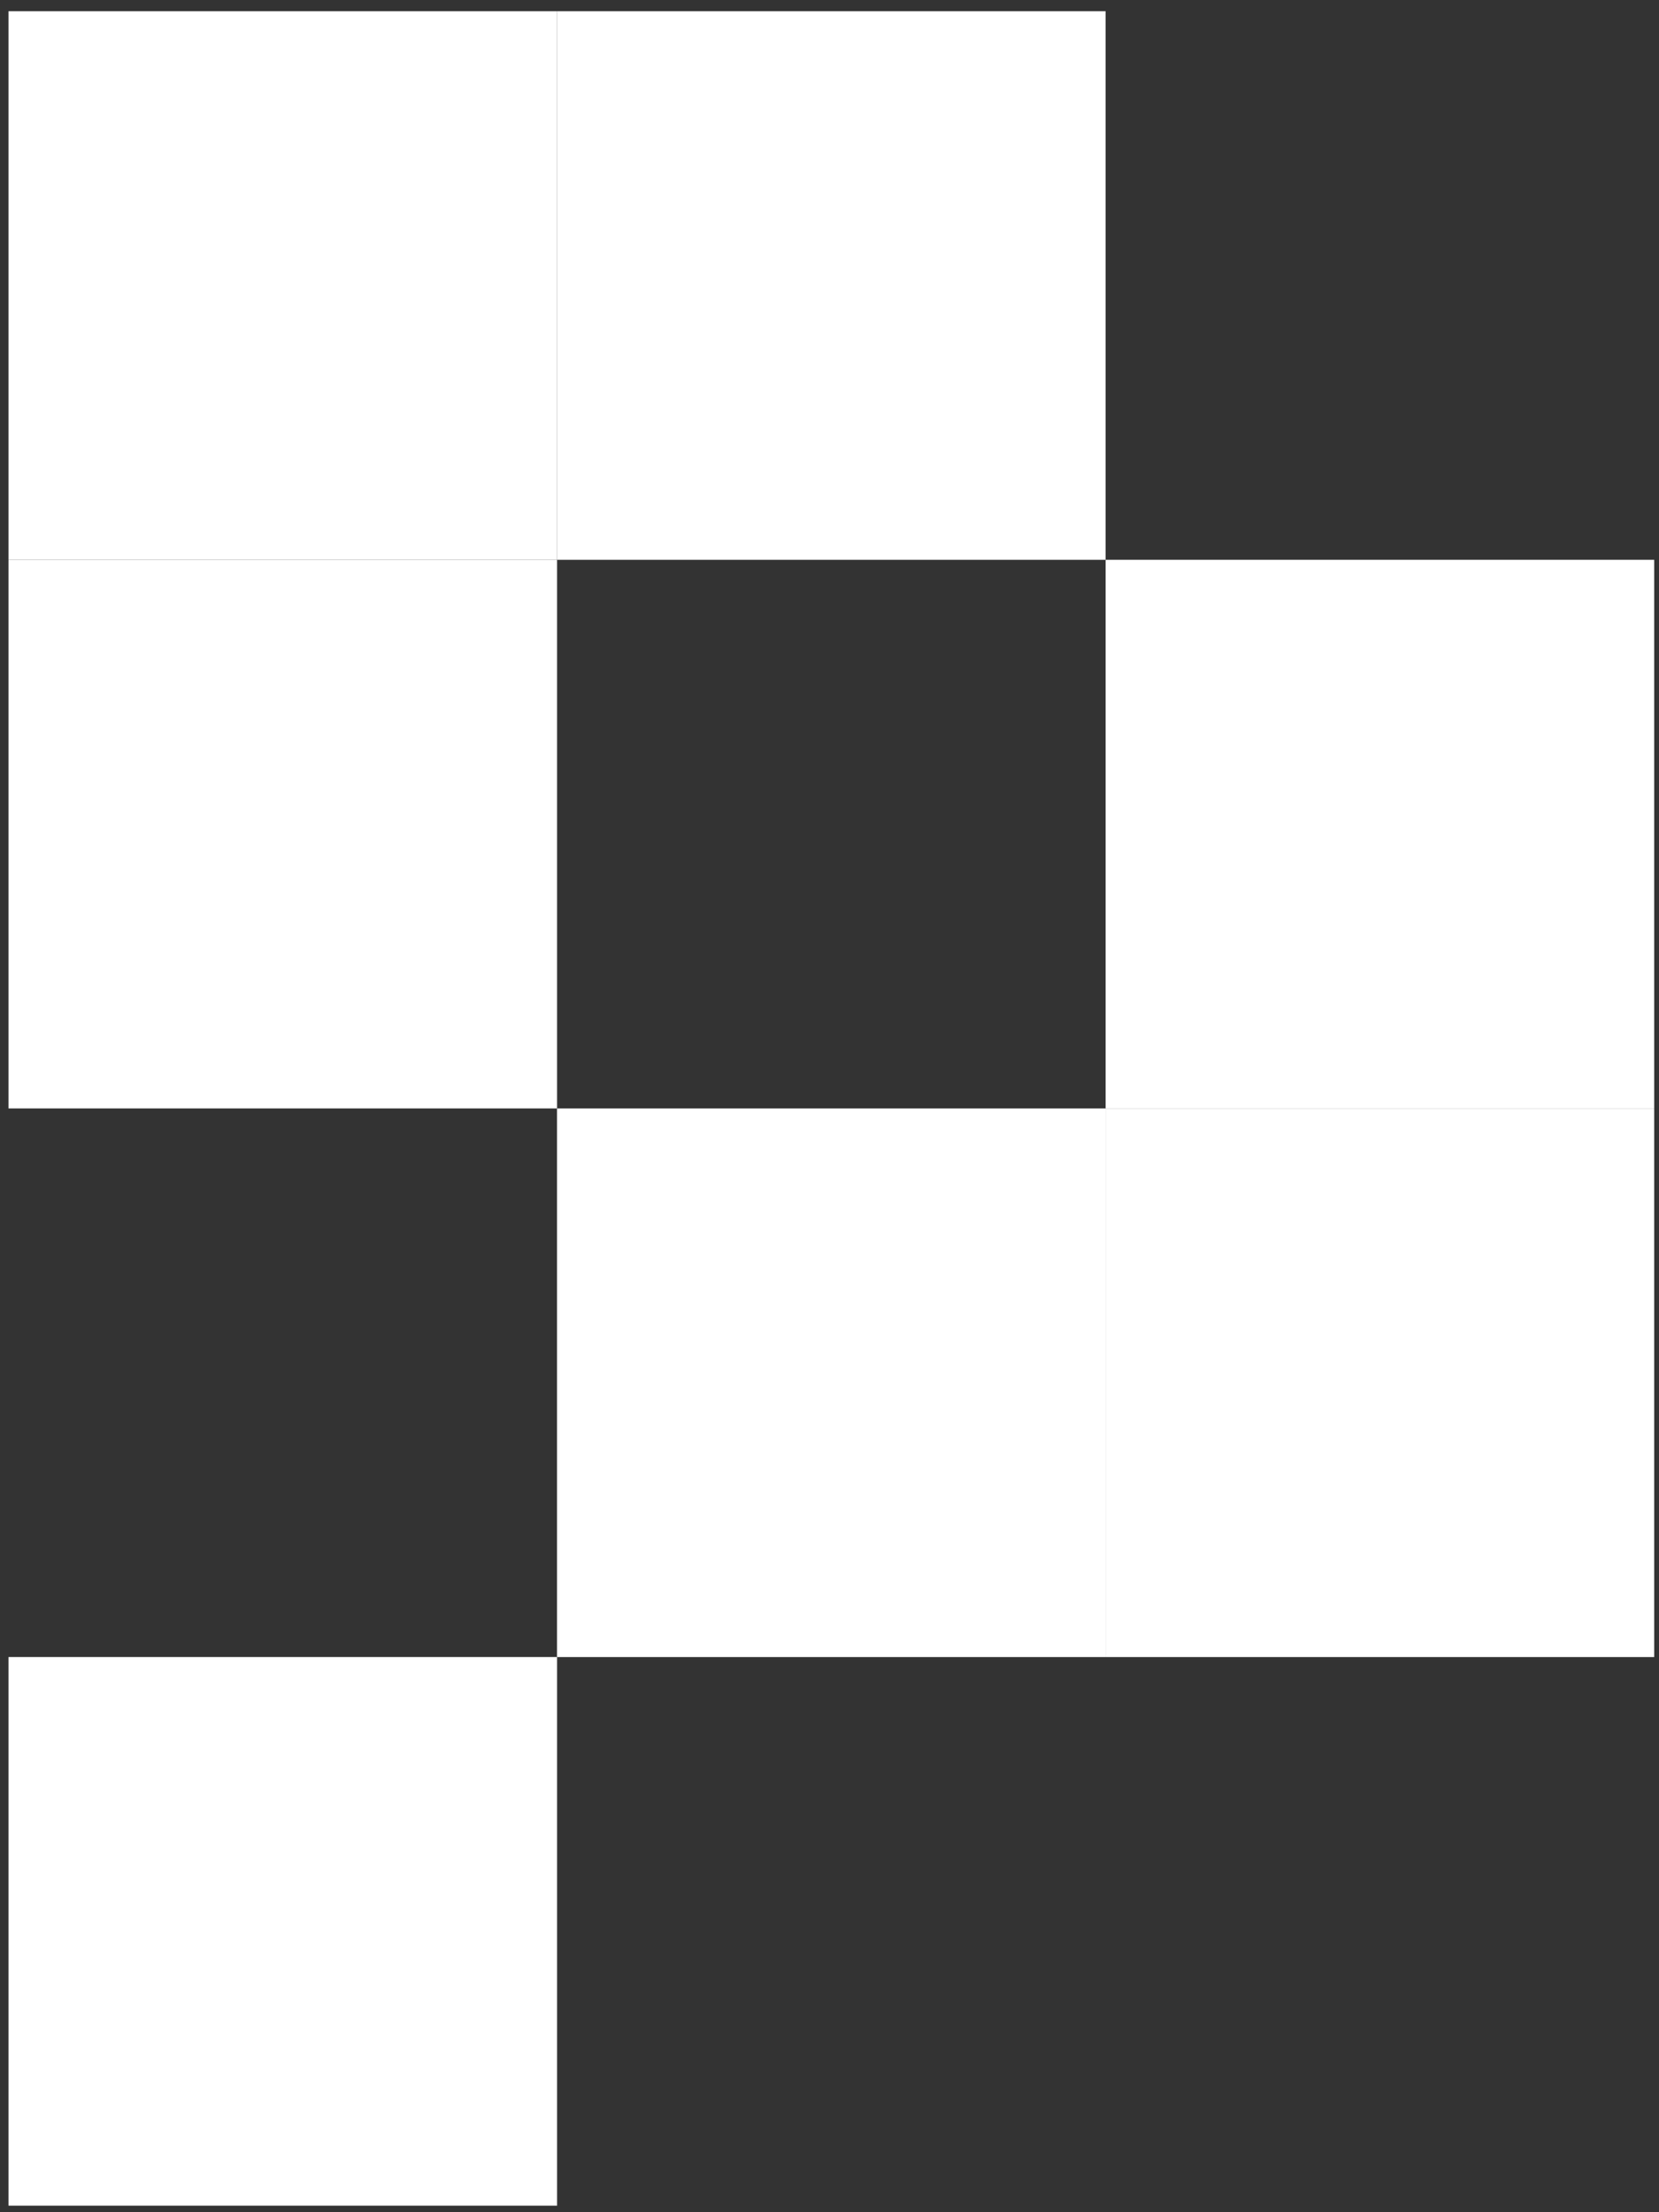
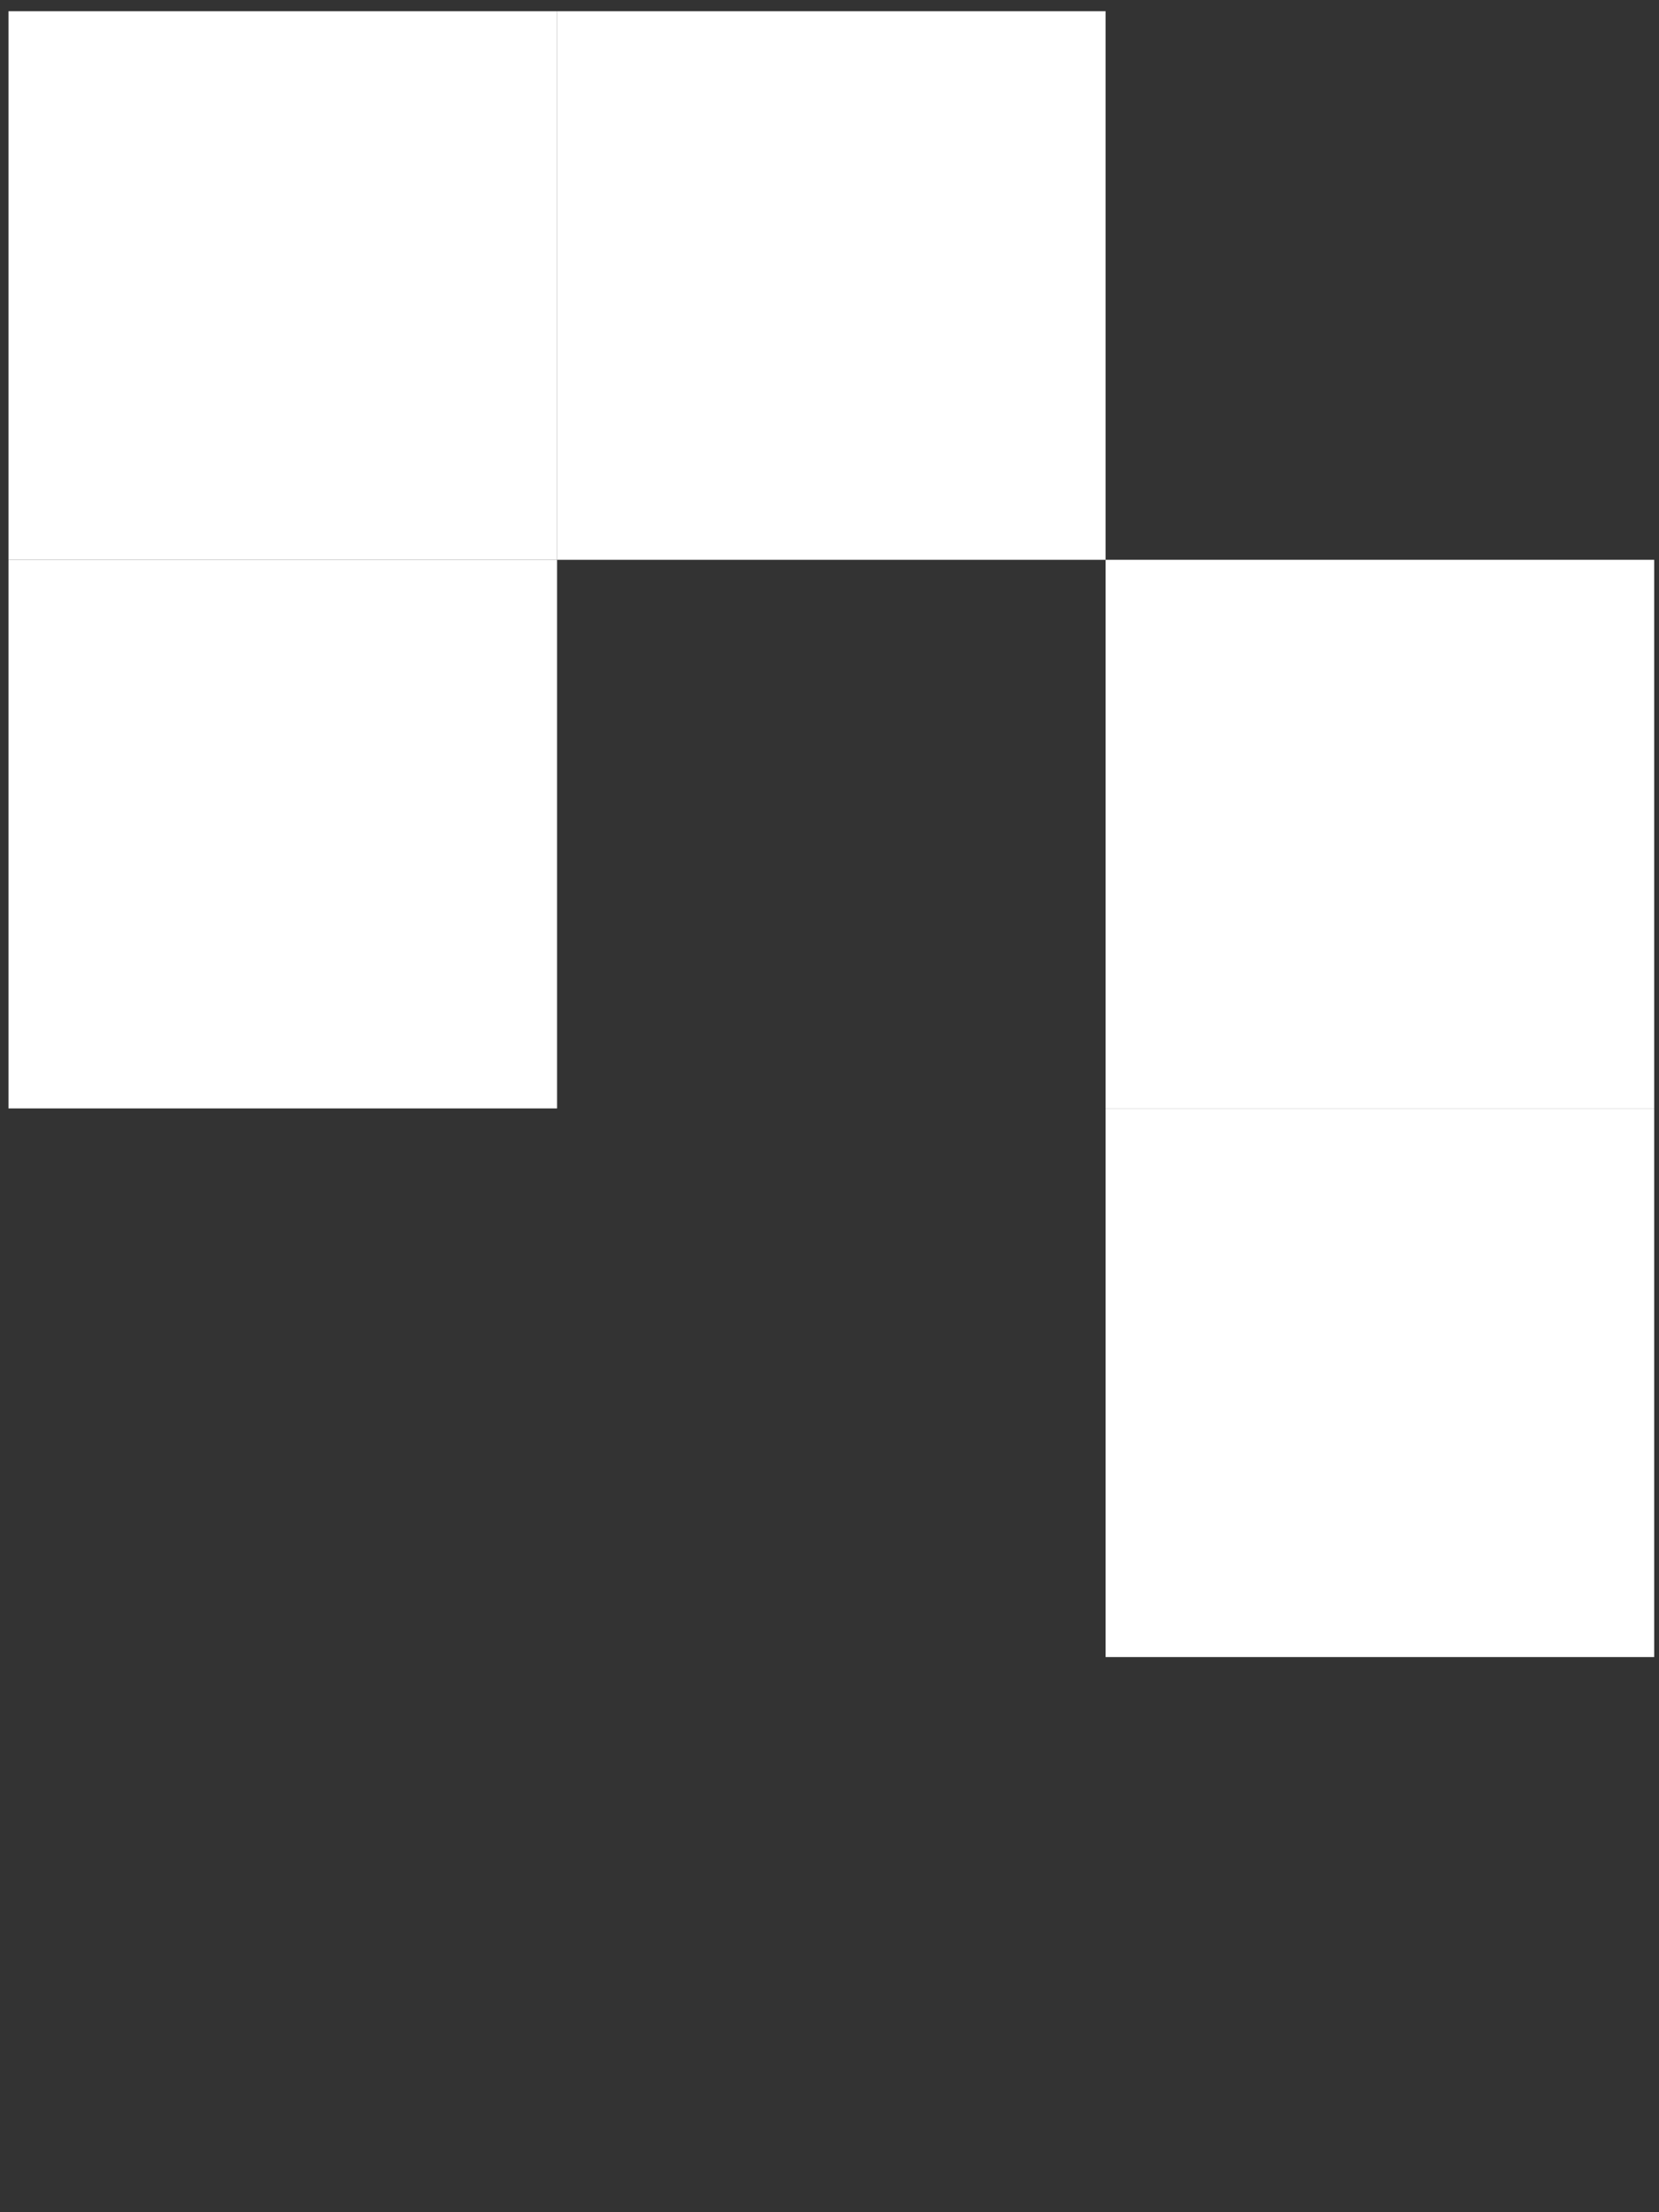
<svg xmlns="http://www.w3.org/2000/svg" width="42" height="56" viewBox="0 0 42 56" fill="none">
  <rect x="0" y="0" width="42" height="56" fill="#333333" stroke="none" />
  <rect x="2.715" y="2.783" width="8.888" height="8.888" fill="white" stroke="white" stroke-width="5" />
  <rect x="2.715" y="16.671" width="8.888" height="8.888" fill="white" stroke="white" stroke-width="5" />
-   <rect x="16.602" y="30.559" width="8.888" height="8.888" fill="white" stroke="white" stroke-width="5" />
-   <rect x="0.215" y="41.946" width="13.888" height="13.888" fill="white" />
  <rect x="16.602" y="2.783" width="8.888" height="8.888" fill="white" stroke="white" stroke-width="5" />
  <rect x="30.49" y="16.671" width="8.888" height="8.888" fill="white" stroke="white" stroke-width="5" />
  <rect x="30.49" y="30.559" width="8.888" height="8.888" fill="white" stroke="white" stroke-width="5" />
</svg>